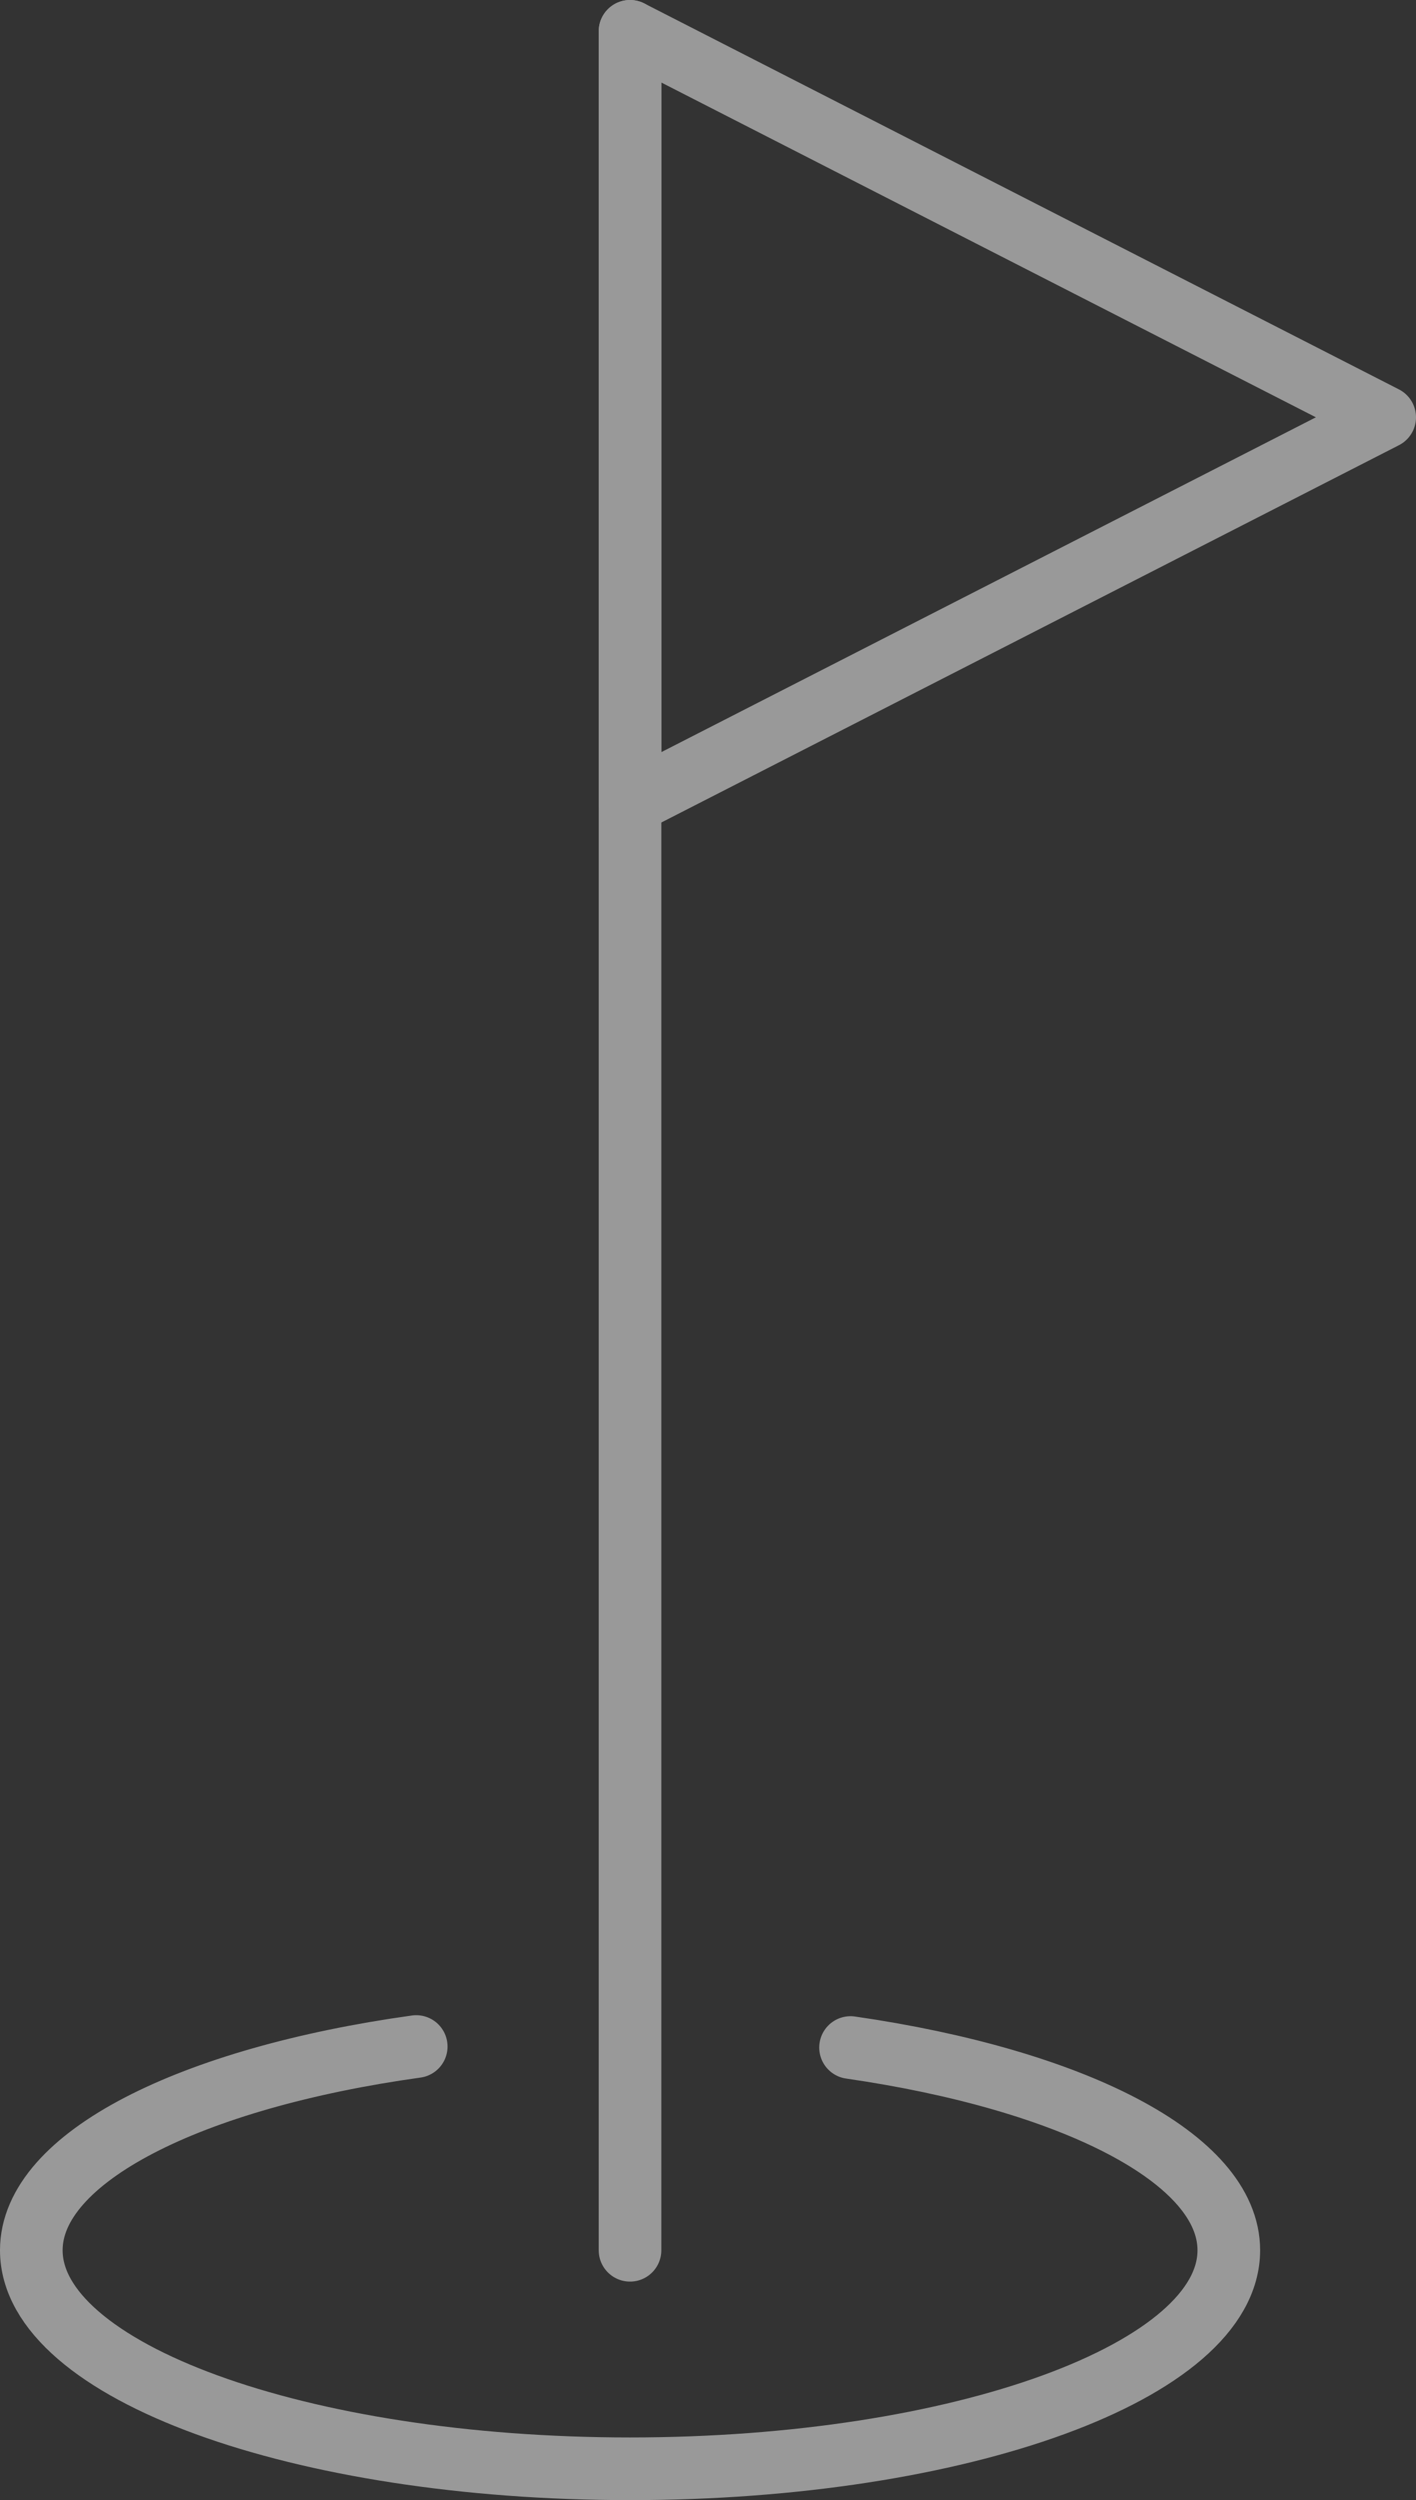
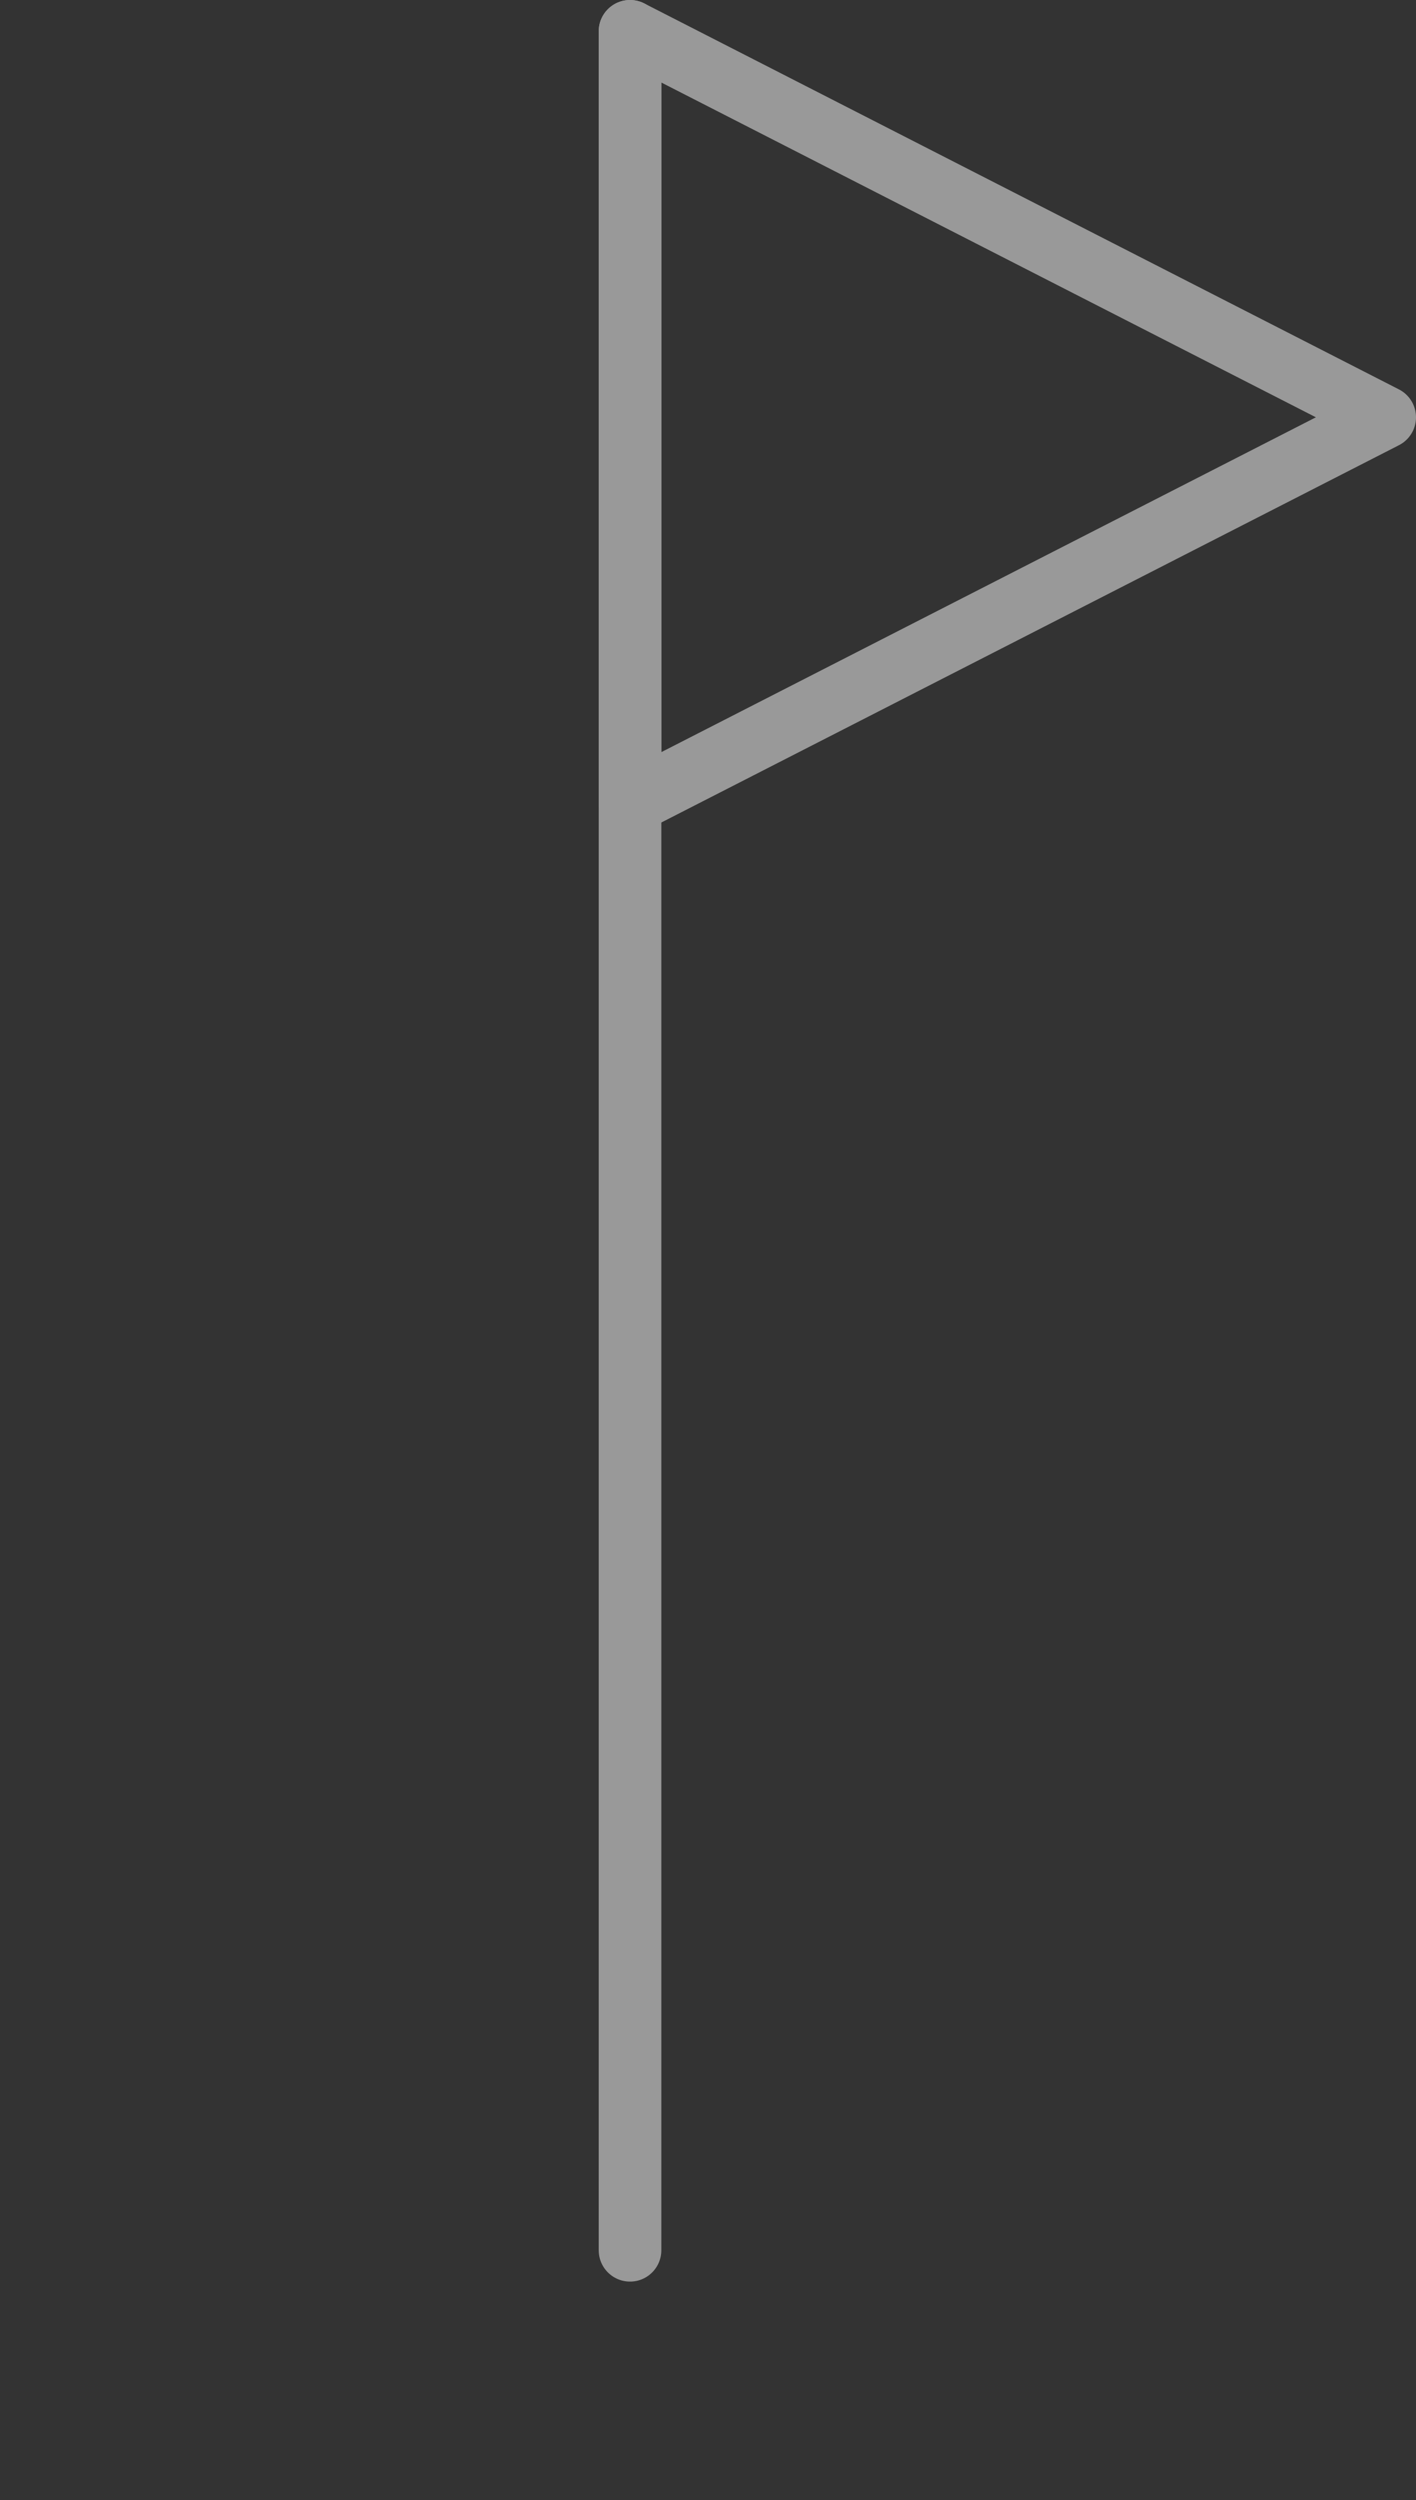
<svg xmlns="http://www.w3.org/2000/svg" width="22.61" height="39.895" viewBox="0 0 22.61 39.895">
  <rect x="0" y="0" width="22.61" height="39.895" fill="#333333" stroke="none" />
  <g id="Raggruppa_677" data-name="Raggruppa 677" transform="translate(-3133.833 -4450.654)" opacity="0.5">
    <g id="Raggruppa_676" data-name="Raggruppa 676">
-       <path id="Tracciato_535" data-name="Tracciato 535" d="M3140.479,4483.311c-3.59.5-6.146,1.765-6.146,3.251,0,1.926,4.28,3.487,9.56,3.487s9.561-1.561,9.561-3.487c0-1.471-2.506-2.724-6.04-3.235" fill="none" stroke="#fff" stroke-linecap="round" stroke-linejoin="round" stroke-width="1" />
      <line id="Linea_135" data-name="Linea 135" y1="35.408" transform="translate(3143.893 4451.154)" fill="none" stroke="#fff" stroke-linecap="round" stroke-linejoin="round" stroke-width="1" />
      <path id="Tracciato_536" data-name="Tracciato 536" d="M3143.893,4451.154v12.319l12.05-6.16Z" fill="none" stroke="#fff" stroke-linecap="round" stroke-linejoin="round" stroke-width="1" />
    </g>
  </g>
</svg>